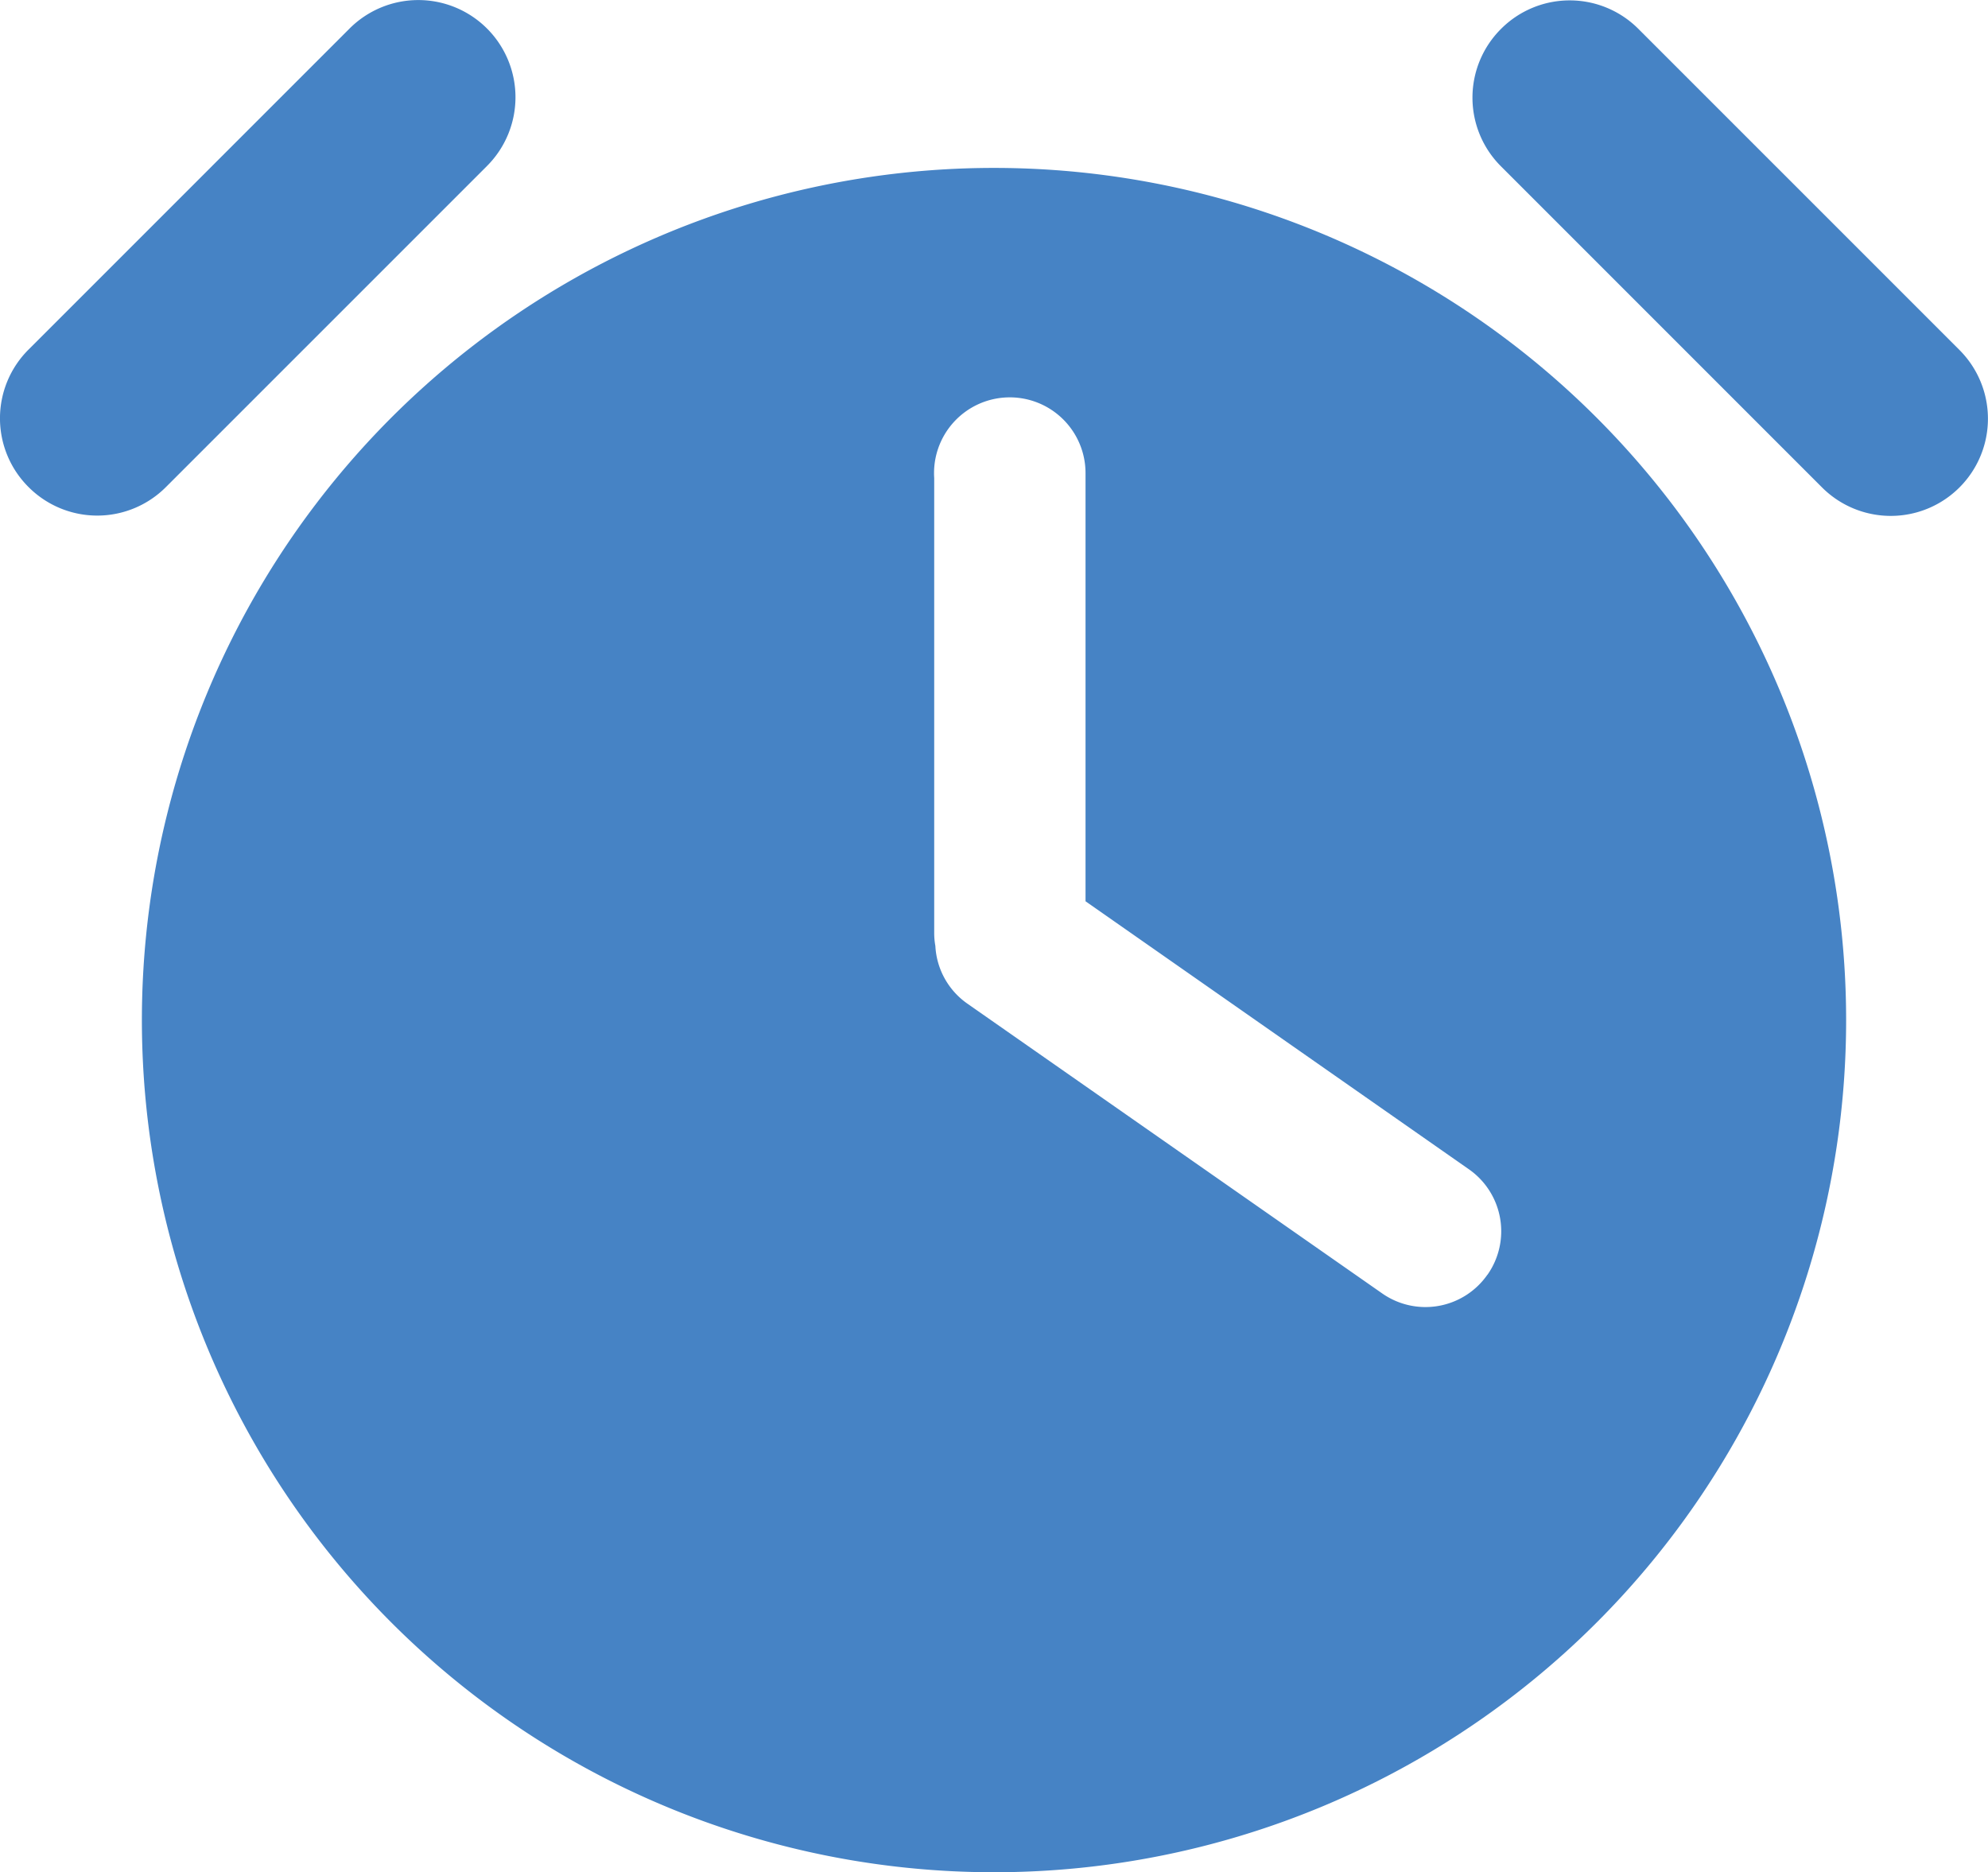
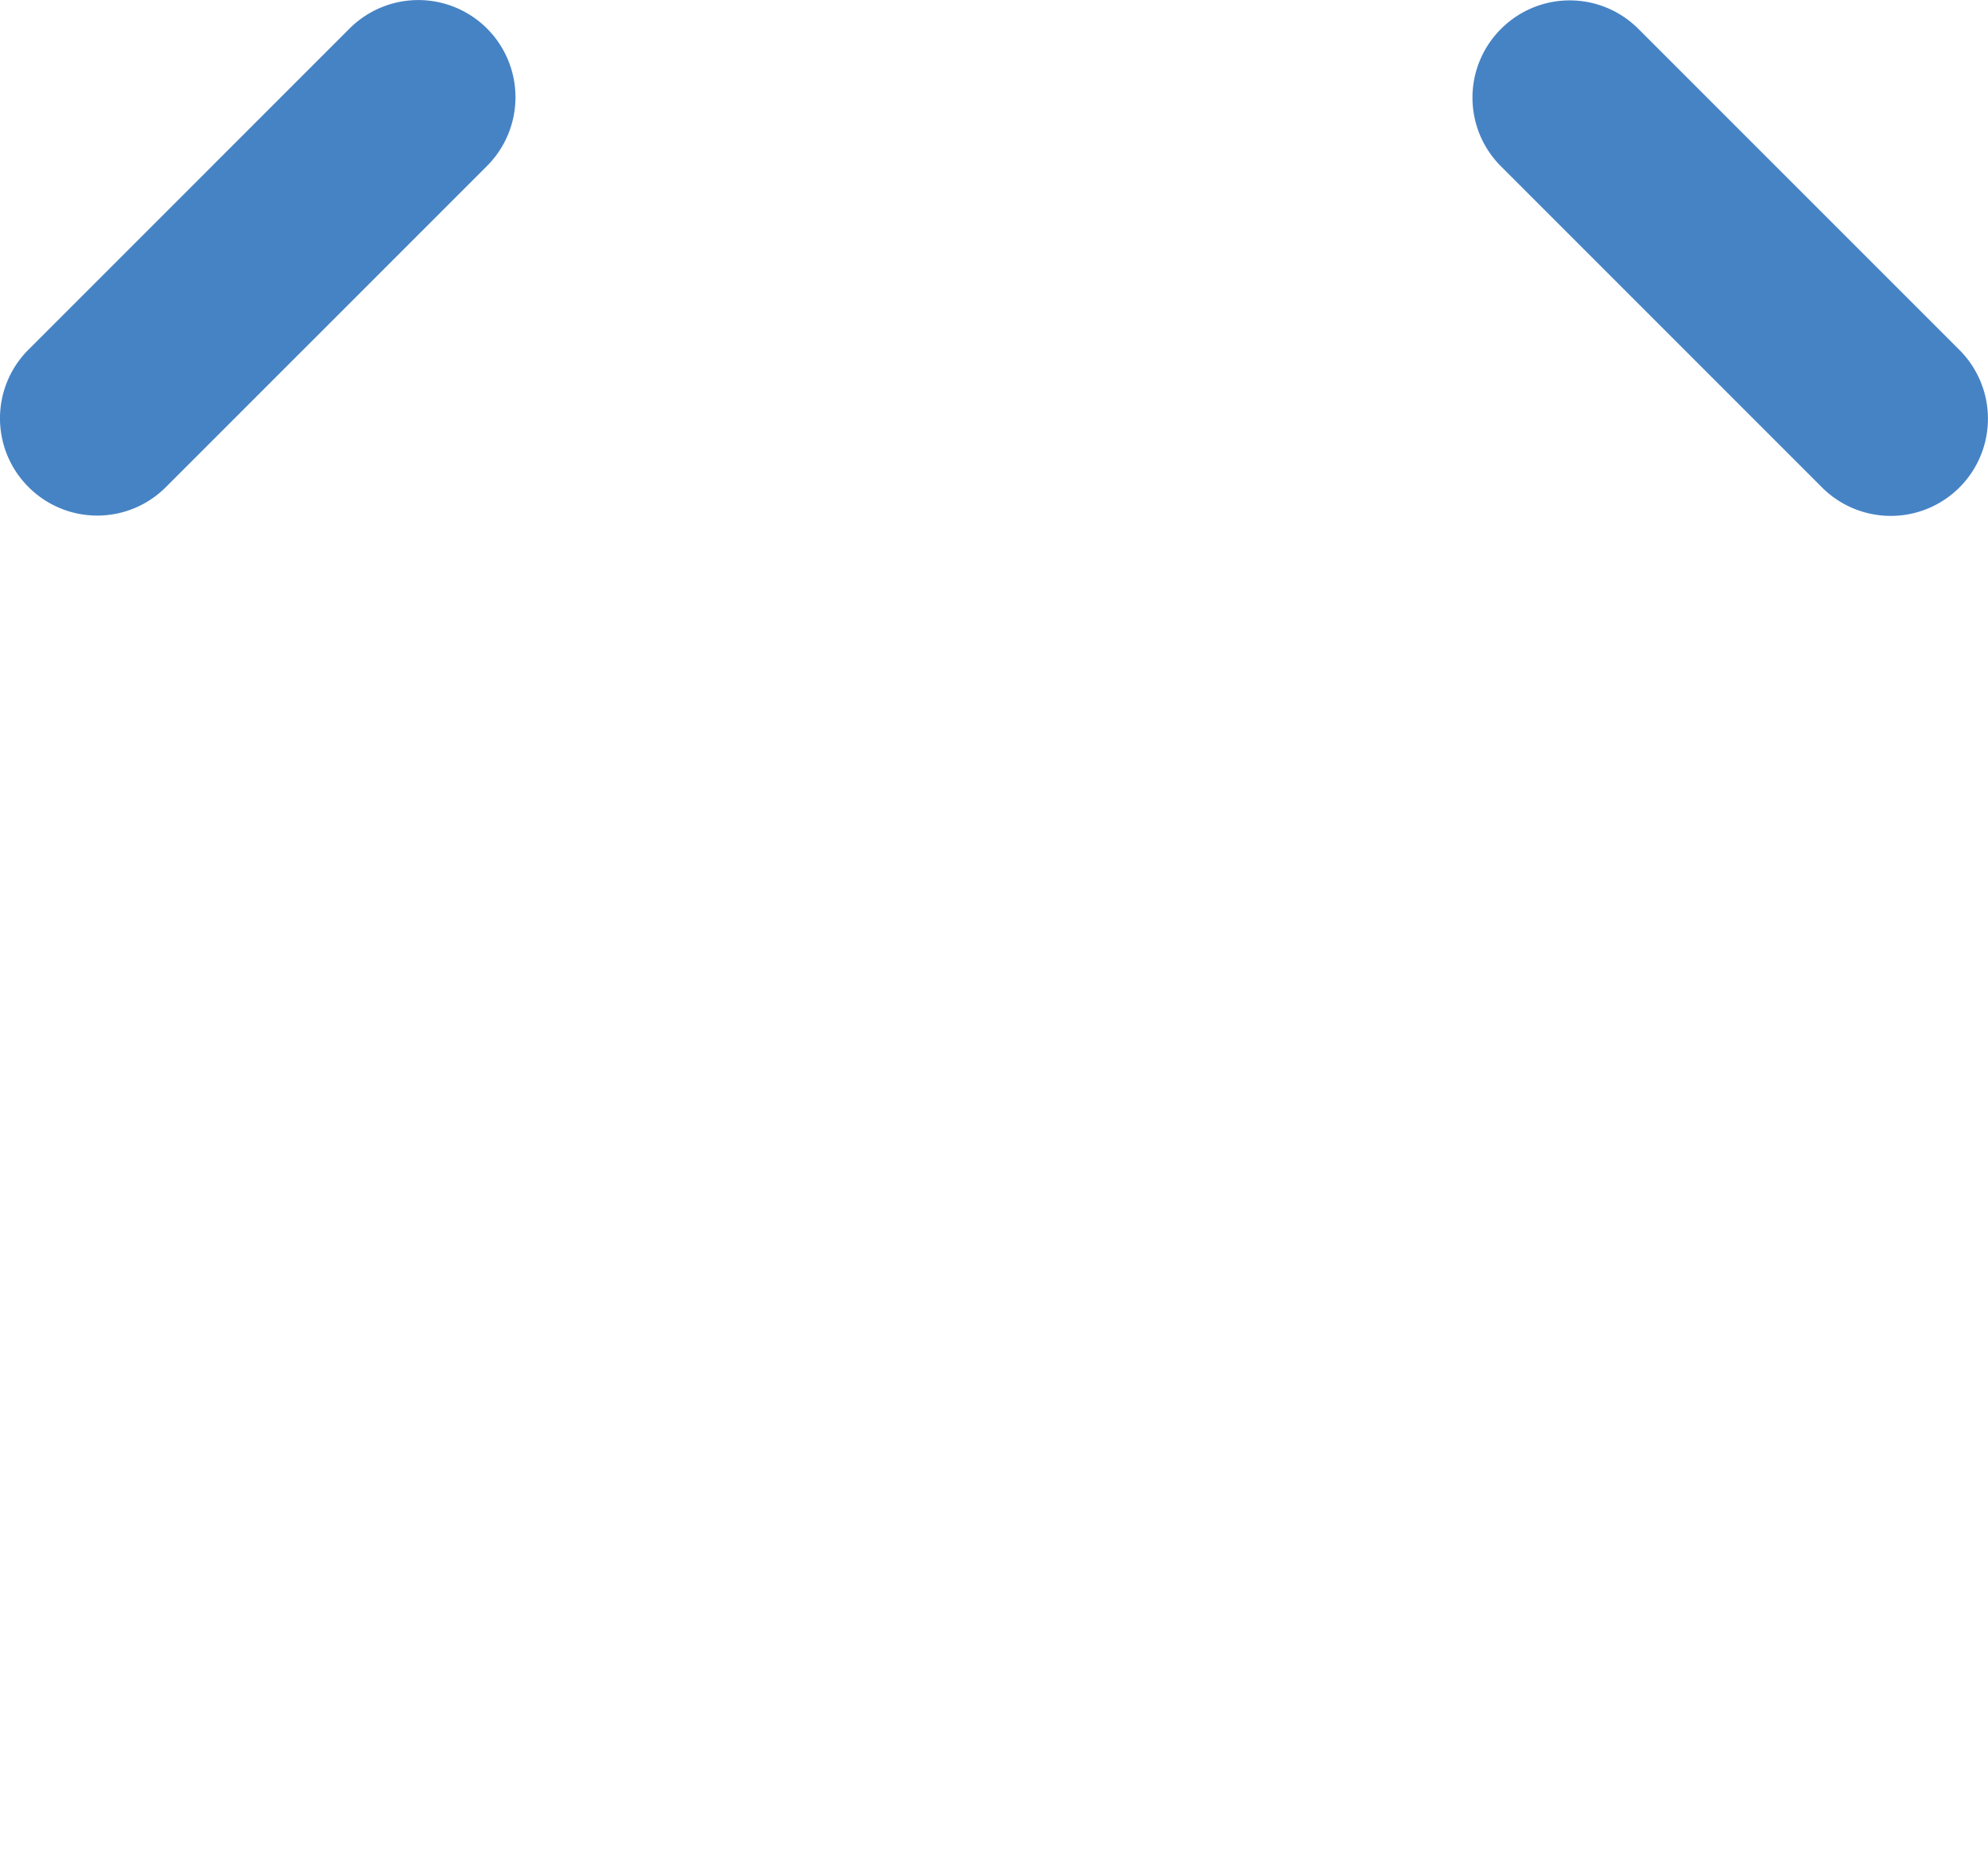
<svg xmlns="http://www.w3.org/2000/svg" width="95.903" height="90.313" viewBox="0 0 95.903 90.313">
  <g id="Layer_2_00000089555074313587044920000000288283938994399882_" transform="translate(0.05 -14.85)">
    <g id="Layer_2_copy_3" transform="translate(-0.05 14.85)">
      <g id="_14" transform="translate(0 0)">
-         <path id="Caminho_406" data-name="Caminho 406" d="M77.607,58.1a41.107,41.107,0,1,0,41.107,41.107A41.113,41.113,0,0,0,77.607,58.1Zm23.8,53.392a3.641,3.641,0,0,1-5.075.9l-20-13.971a3.622,3.622,0,0,1-1.554-2.79,3.5,3.5,0,0,1-.056-.637V73.063a3.654,3.654,0,1,1,7.3-.225V93.476L100.51,106.4a3.646,3.646,0,0,1,.9,5.094Z" transform="translate(-29.655 -50)" fill="#4683c5" />
        <path id="Caminho_407" data-name="Caminho 407" d="M380.627,16.326a4.679,4.679,0,0,1,6.629,0l15.488,15.488a4.688,4.688,0,0,1-6.63,6.63L380.627,22.956a4.679,4.679,0,0,1,0-6.63Z" transform="translate(-308.217 -14.931)" fill="#4683c5" />
        <path id="Caminho_408" data-name="Caminho 408" d="M1.326,38.344a4.679,4.679,0,0,1,0-6.63L16.814,16.226a4.688,4.688,0,0,1,6.63,6.63L7.956,38.344a4.679,4.679,0,0,1-6.63,0Z" transform="translate(0.05 -14.85)" fill="#4683c5" />
      </g>
    </g>
  </g>
</svg>